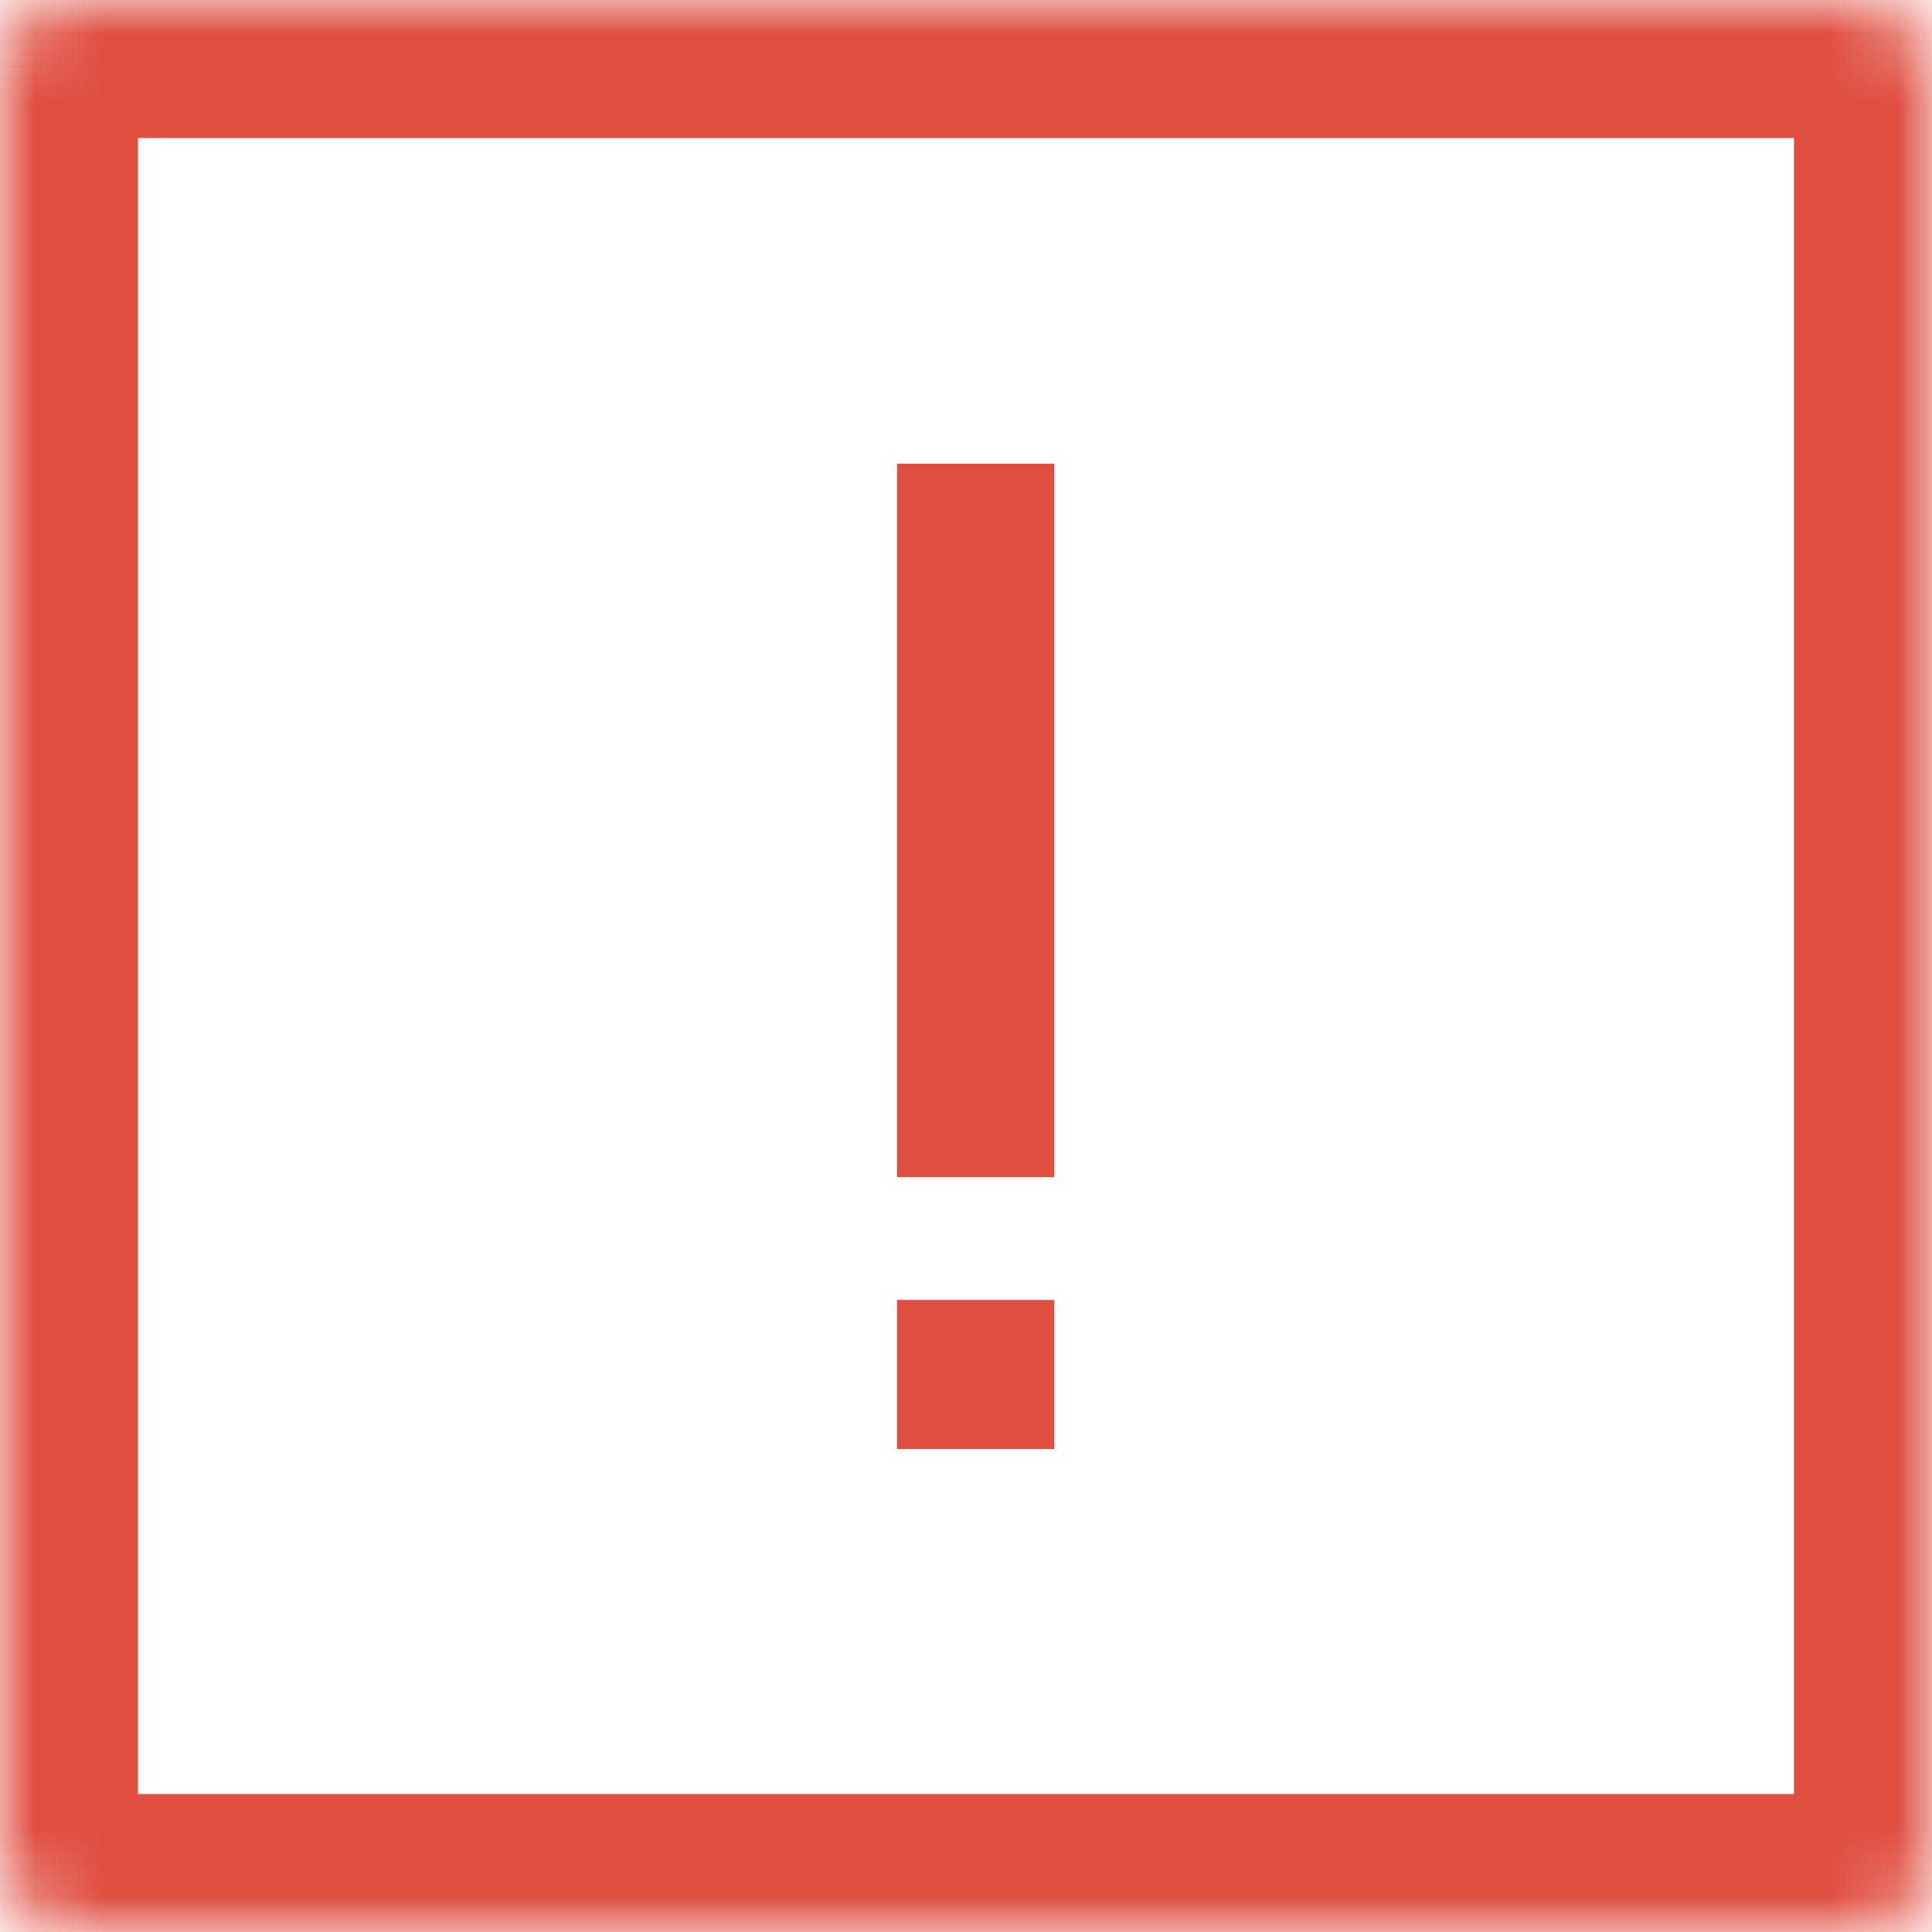
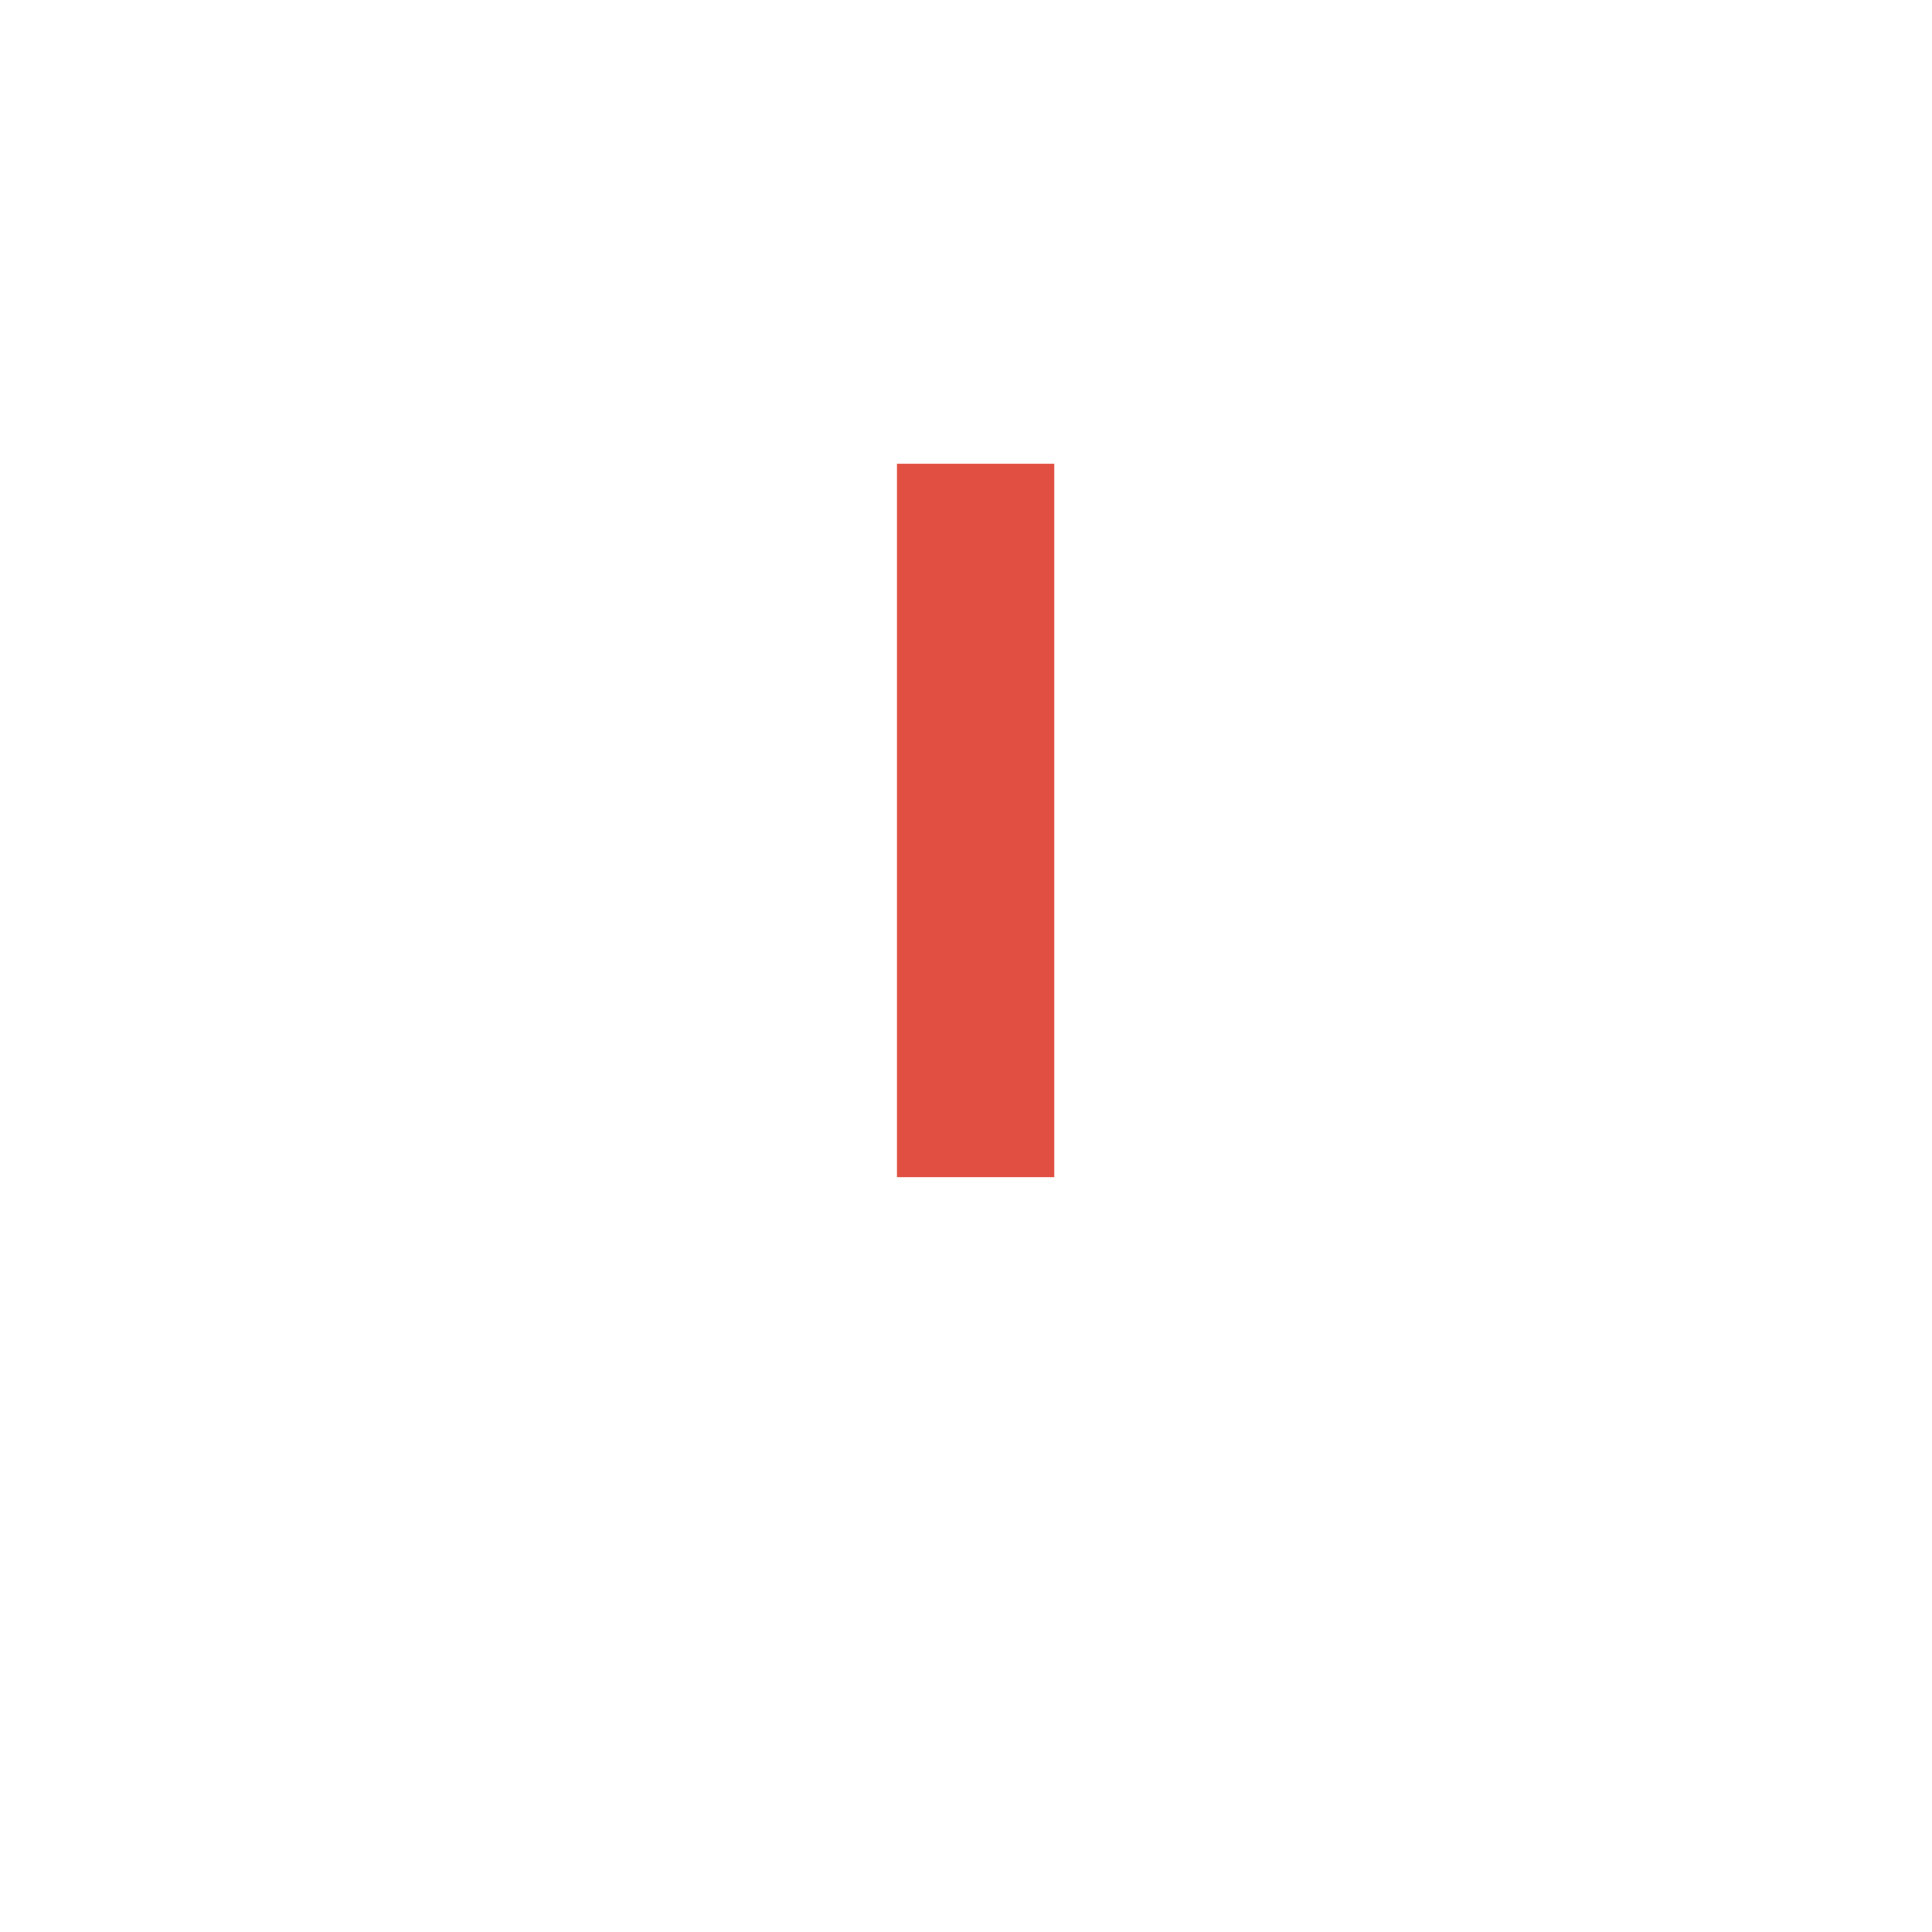
<svg xmlns="http://www.w3.org/2000/svg" width="28" height="28" viewBox="0 0 28 28" fill="none">
  <mask id="path-2-inside-1" fill="white">
-     <rect width="28" height="28" rx="1" transform="matrix(1 0 0 -1 0 28)" />
-   </mask>
+     </mask>
  <rect width="28" height="28" rx="1" transform="matrix(1 0 0 -1 0 28)" stroke="#E04F42" stroke-width="4" mask="url(#path-2-inside-1)" />
-   <path d="M13 21H15.28V18.84H13V21ZM13 17.06H15.28V6.72H13V17.06Z" fill="#E04F42" />
+   <path d="M13 21V18.84H13V21ZM13 17.06H15.28V6.72H13V17.06Z" fill="#E04F42" />
</svg>